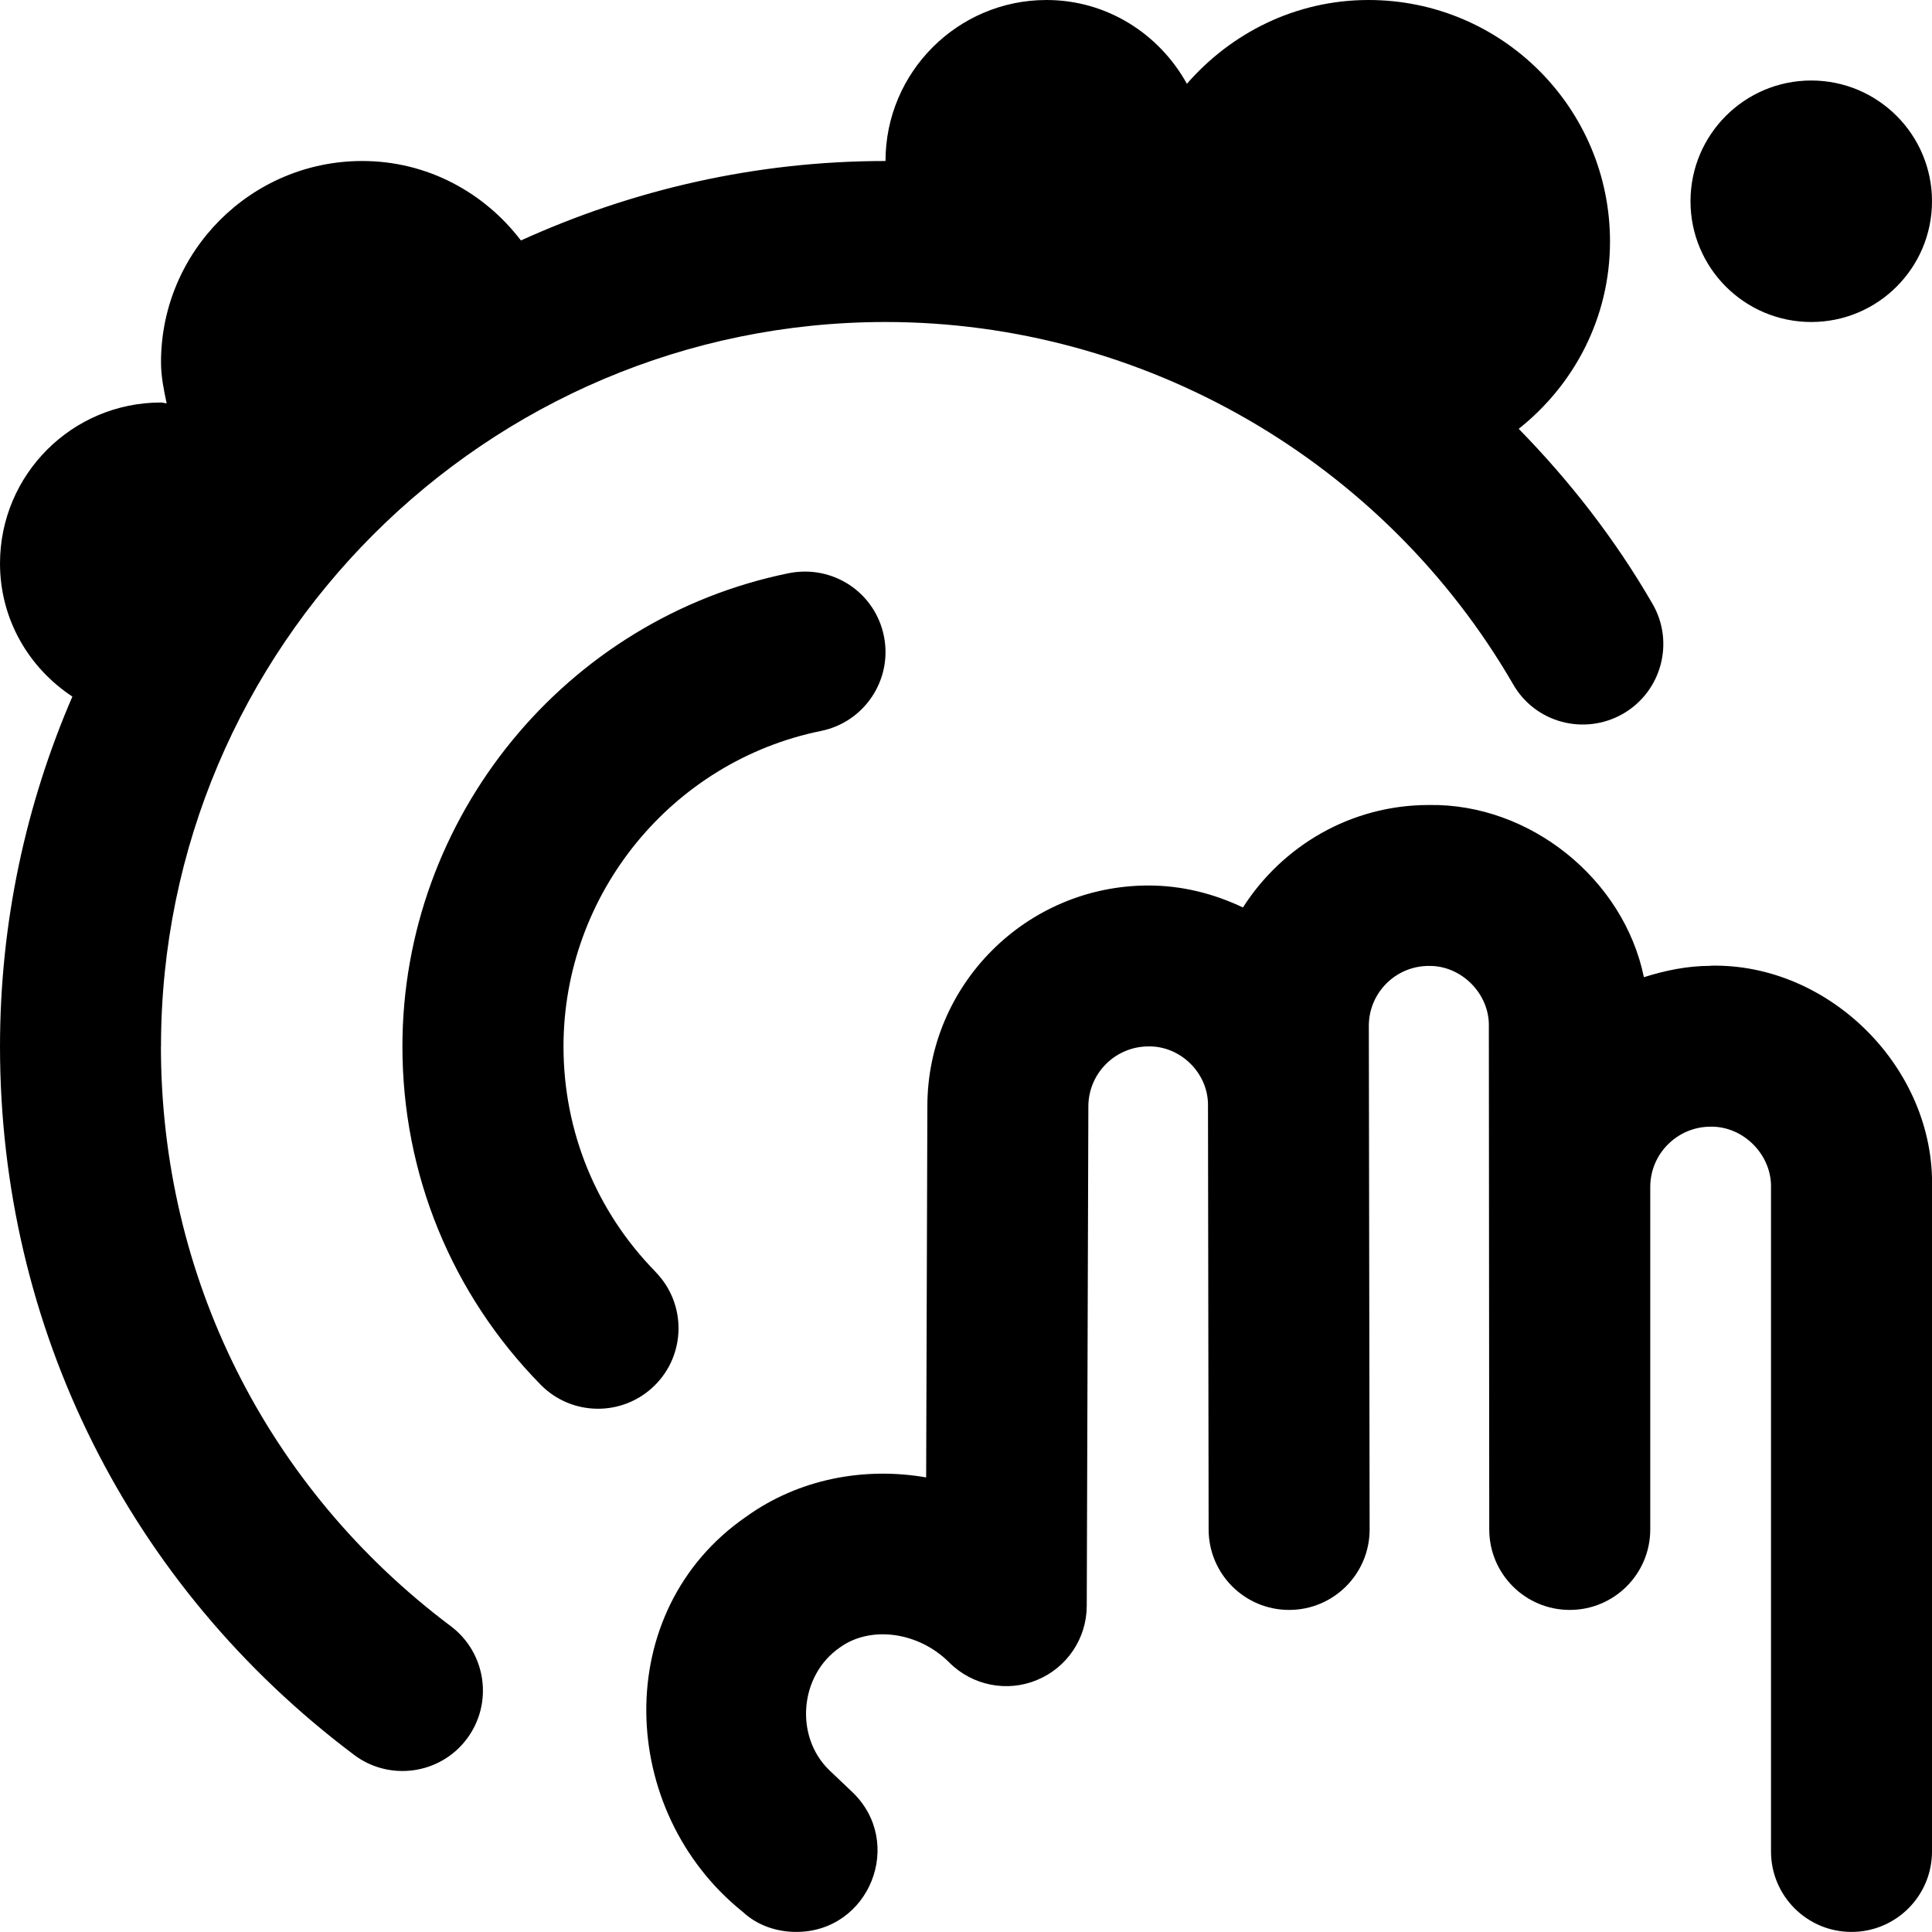
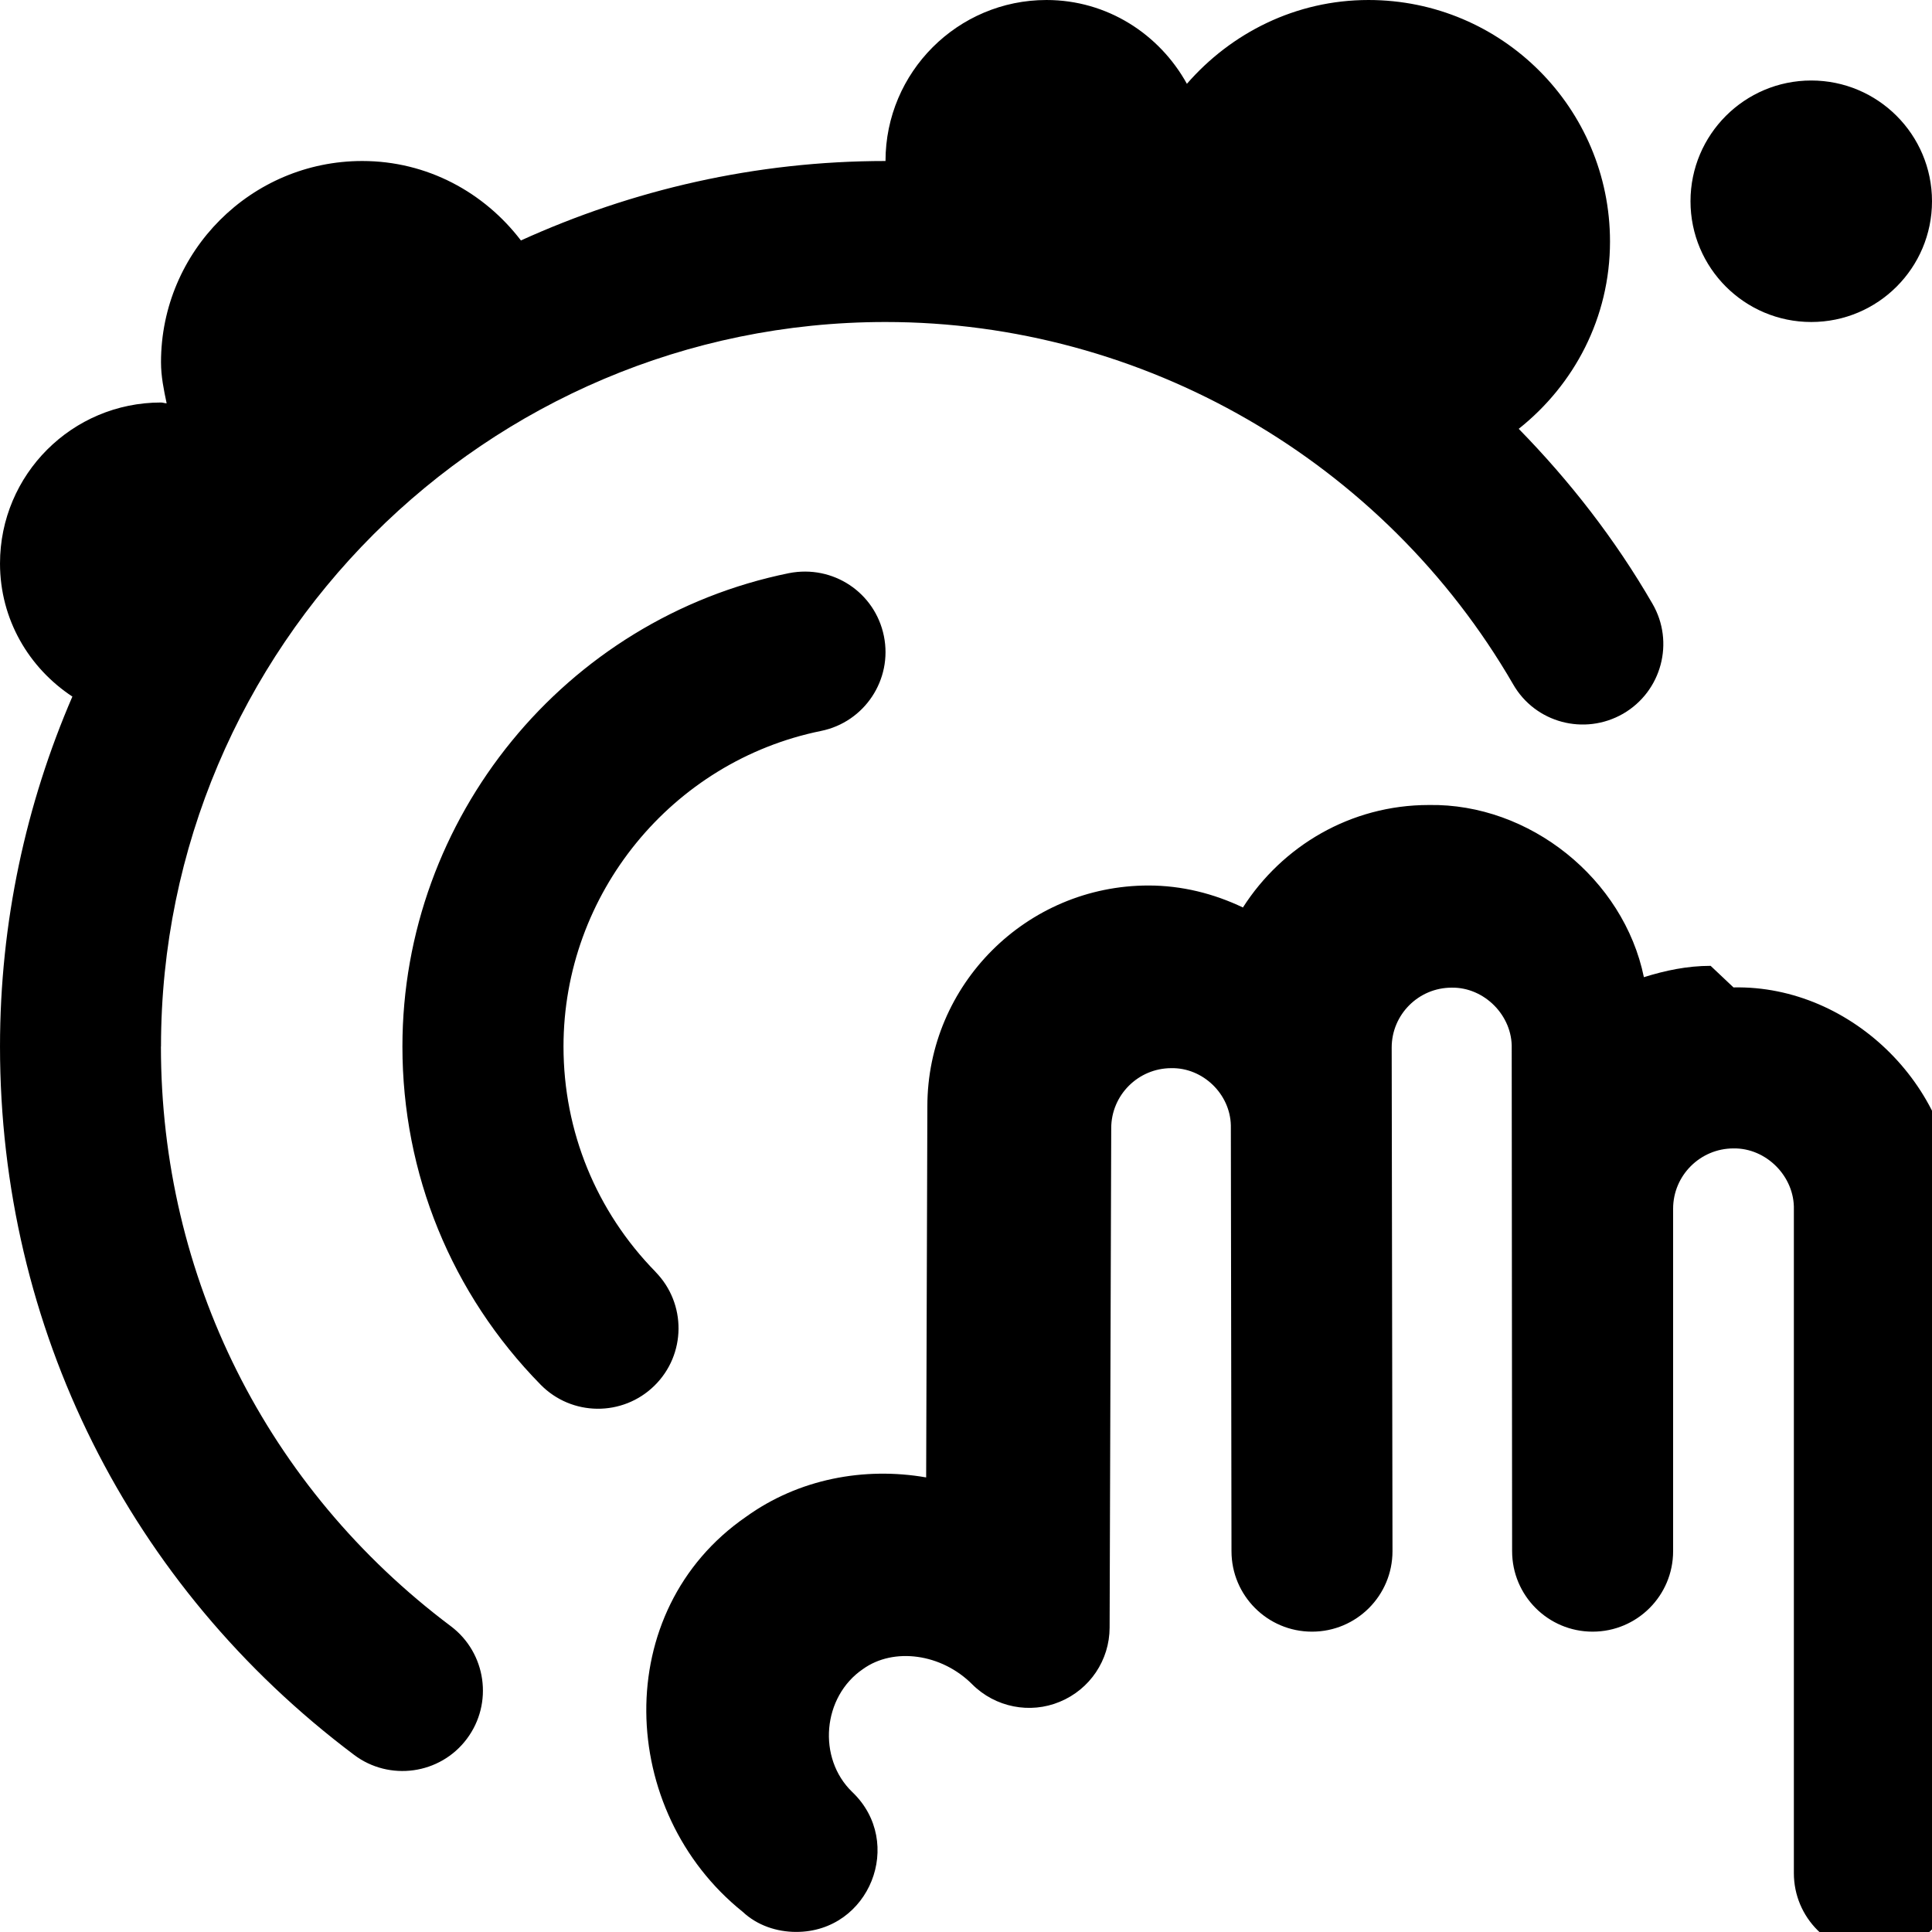
<svg xmlns="http://www.w3.org/2000/svg" id="Layer_1" viewBox="0 0 24 24" data-name="Layer 1">
-   <path d="m21 2.5c0-.828.672-1.5 1.5-1.5s1.5.672 1.5 1.5-.672 1.5-1.5 1.5-1.5-.672-1.5-1.5zm.25 9.498c-.291 0-.565.058-.829.141-.251-1.222-1.42-2.161-2.672-2.139-.971 0-1.821.51-2.309 1.273-.363-.173-.759-.273-1.173-.273-1.515 0-2.747 1.231-2.747 2.743l-.015 4.61c-.771-.134-1.585.019-2.236.488-1.695 1.168-1.599 3.661-.042 4.909.178.167.42.249.664.249.91 0 1.354-1.11.696-1.738l-.284-.27c-.436-.42-.372-1.184.134-1.528.381-.273.975-.192 1.356.19.287.287.719.371 1.088.217.374-.154.618-.517.619-.921l.02-6.204c0-.411.335-.746.747-.746.391-.007.731.32.739.712l.008 5.288c0 .552.447 1 1 1s1-.448 1-1l-.01-6.256c0-.41.334-.744.745-.744.405-.007.757.347.746.754l.005 6.246c0 .552.447 1 1 1s1-.448 1-1v-4.254c0-.413.337-.749.75-.749.407-.007.761.349.75.759v8.244c0 .552.447 1 1 1s1-.448 1-1v-8.239c.039-1.483-1.267-2.795-2.75-2.764zm-19.25 1.002c0-4.962 4.037-9 9-9 3.203 0 6.19 1.725 7.797 4.501.274.478.885.641 1.366.365.478-.277.642-.889.364-1.367-.464-.802-1.028-1.525-1.661-2.172.688-.546 1.134-1.38 1.134-2.327 0-1.657-1.343-3-3-3-.904 0-1.706.409-2.256 1.041-.341-.617-.99-1.041-1.744-1.041-1.103 0-2 .897-2 2-1.616 0-3.146.359-4.529.987-.455-.596-1.163-.987-1.971-.987-1.379 0-2.5 1.121-2.5 2.5 0 .177.035.344.07.51-.024 0-.046-.01-.07-.01-1.105 0-2 .895-2 2 0 .695.36 1.298.899 1.653-.576 1.334-.899 2.803-.899 4.347 0 3.493 1.604 6.7 4.399 8.8.437.329 1.067.245 1.4-.199.331-.441.242-1.068-.199-1.4-2.288-1.718-3.601-4.343-3.601-7.201zm6.144 2.8c-.737-.752-1.144-1.746-1.144-2.8 0-1.895 1.346-3.543 3.199-3.92.541-.11.891-.638.781-1.179-.11-.54-.631-.889-1.18-.781-2.781.565-4.801 3.038-4.801 5.88 0 1.581.609 3.072 1.716 4.2.387.395 1.02.4 1.414.014.395-.387.4-1.02.014-1.414z" />
+   <path d="m21 2.5c0-.828.672-1.5 1.5-1.5s1.5.672 1.5 1.5-.672 1.5-1.5 1.5-1.5-.672-1.5-1.5zm.25 9.498c-.291 0-.565.058-.829.141-.251-1.222-1.42-2.161-2.672-2.139-.971 0-1.821.51-2.309 1.273-.363-.173-.759-.273-1.173-.273-1.515 0-2.747 1.231-2.747 2.743l-.015 4.61c-.771-.134-1.585.019-2.236.488-1.695 1.168-1.599 3.661-.042 4.909.178.167.42.249.664.249.91 0 1.354-1.11.696-1.738c-.436-.42-.372-1.184.134-1.528.381-.273.975-.192 1.356.19.287.287.719.371 1.088.217.374-.154.618-.517.619-.921l.02-6.204c0-.411.335-.746.747-.746.391-.007.731.32.739.712l.008 5.288c0 .552.447 1 1 1s1-.448 1-1l-.01-6.256c0-.41.334-.744.745-.744.405-.007.757.347.746.754l.005 6.246c0 .552.447 1 1 1s1-.448 1-1v-4.254c0-.413.337-.749.75-.749.407-.007.761.349.75.759v8.244c0 .552.447 1 1 1s1-.448 1-1v-8.239c.039-1.483-1.267-2.795-2.75-2.764zm-19.25 1.002c0-4.962 4.037-9 9-9 3.203 0 6.19 1.725 7.797 4.501.274.478.885.641 1.366.365.478-.277.642-.889.364-1.367-.464-.802-1.028-1.525-1.661-2.172.688-.546 1.134-1.38 1.134-2.327 0-1.657-1.343-3-3-3-.904 0-1.706.409-2.256 1.041-.341-.617-.99-1.041-1.744-1.041-1.103 0-2 .897-2 2-1.616 0-3.146.359-4.529.987-.455-.596-1.163-.987-1.971-.987-1.379 0-2.5 1.121-2.5 2.5 0 .177.035.344.07.51-.024 0-.046-.01-.07-.01-1.105 0-2 .895-2 2 0 .695.36 1.298.899 1.653-.576 1.334-.899 2.803-.899 4.347 0 3.493 1.604 6.7 4.399 8.8.437.329 1.067.245 1.4-.199.331-.441.242-1.068-.199-1.4-2.288-1.718-3.601-4.343-3.601-7.201zm6.144 2.8c-.737-.752-1.144-1.746-1.144-2.8 0-1.895 1.346-3.543 3.199-3.92.541-.11.891-.638.781-1.179-.11-.54-.631-.889-1.18-.781-2.781.565-4.801 3.038-4.801 5.88 0 1.581.609 3.072 1.716 4.2.387.395 1.02.4 1.414.014.395-.387.4-1.02.014-1.414z" />
</svg>